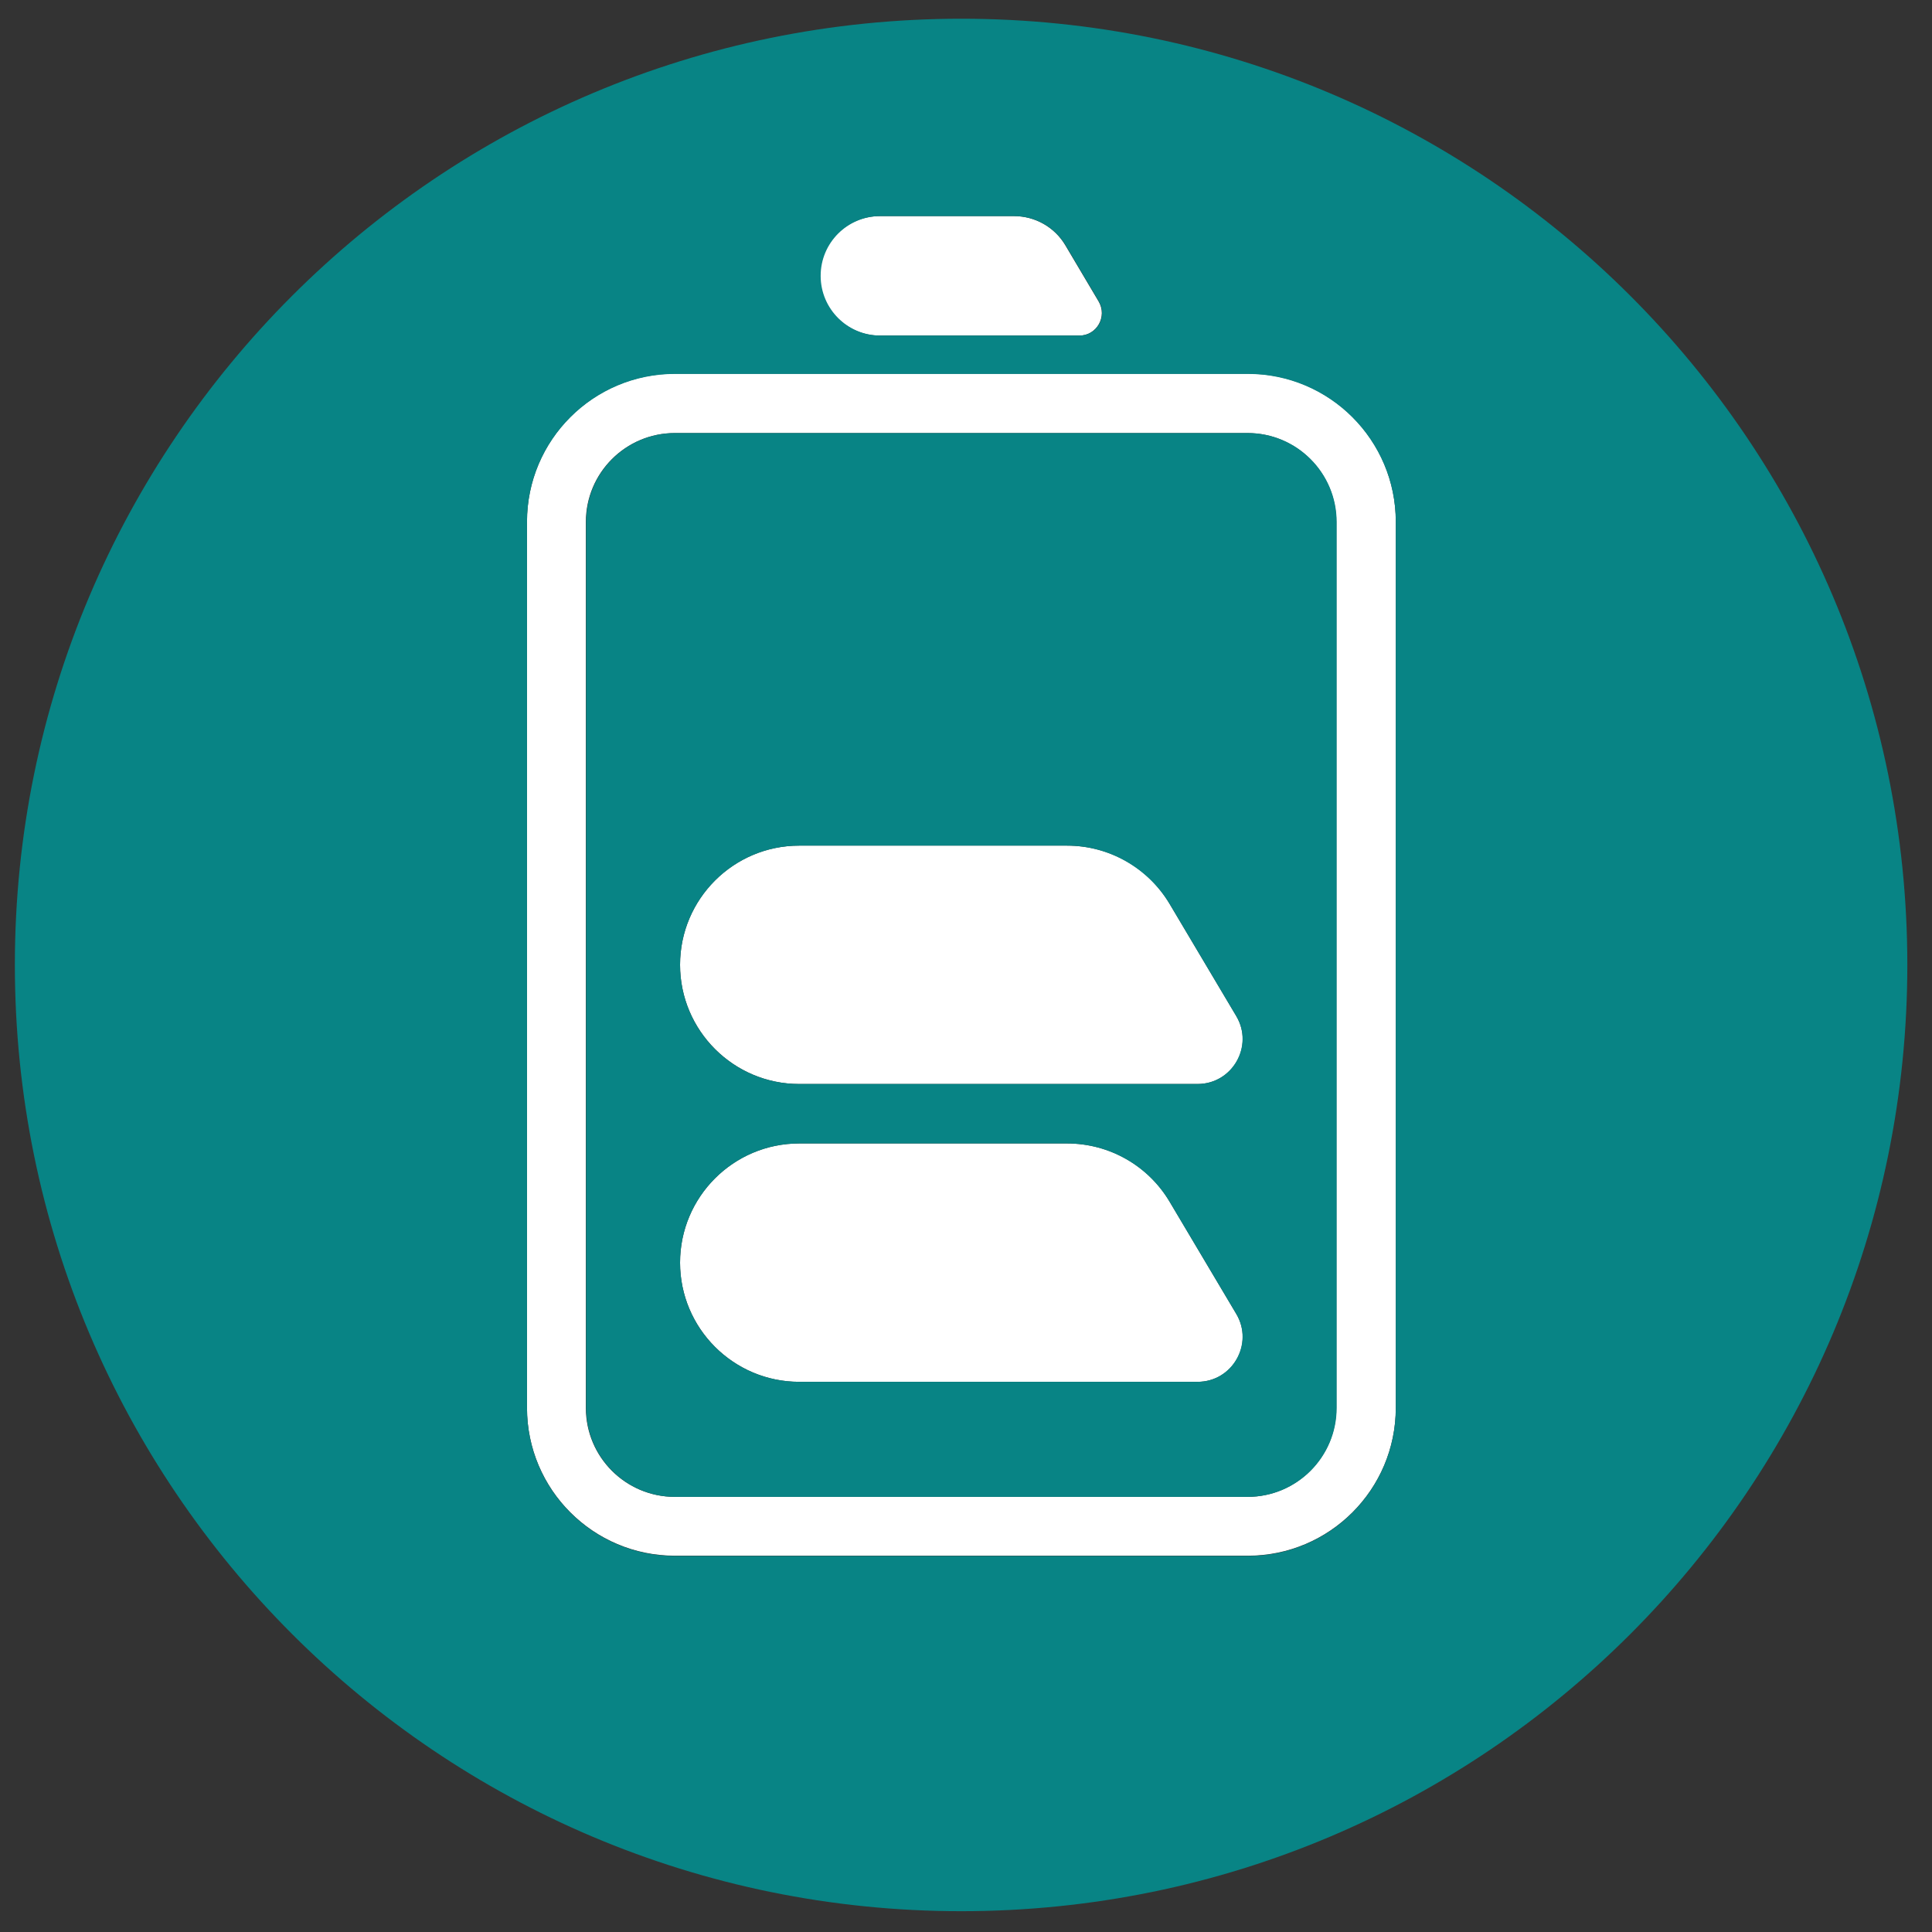
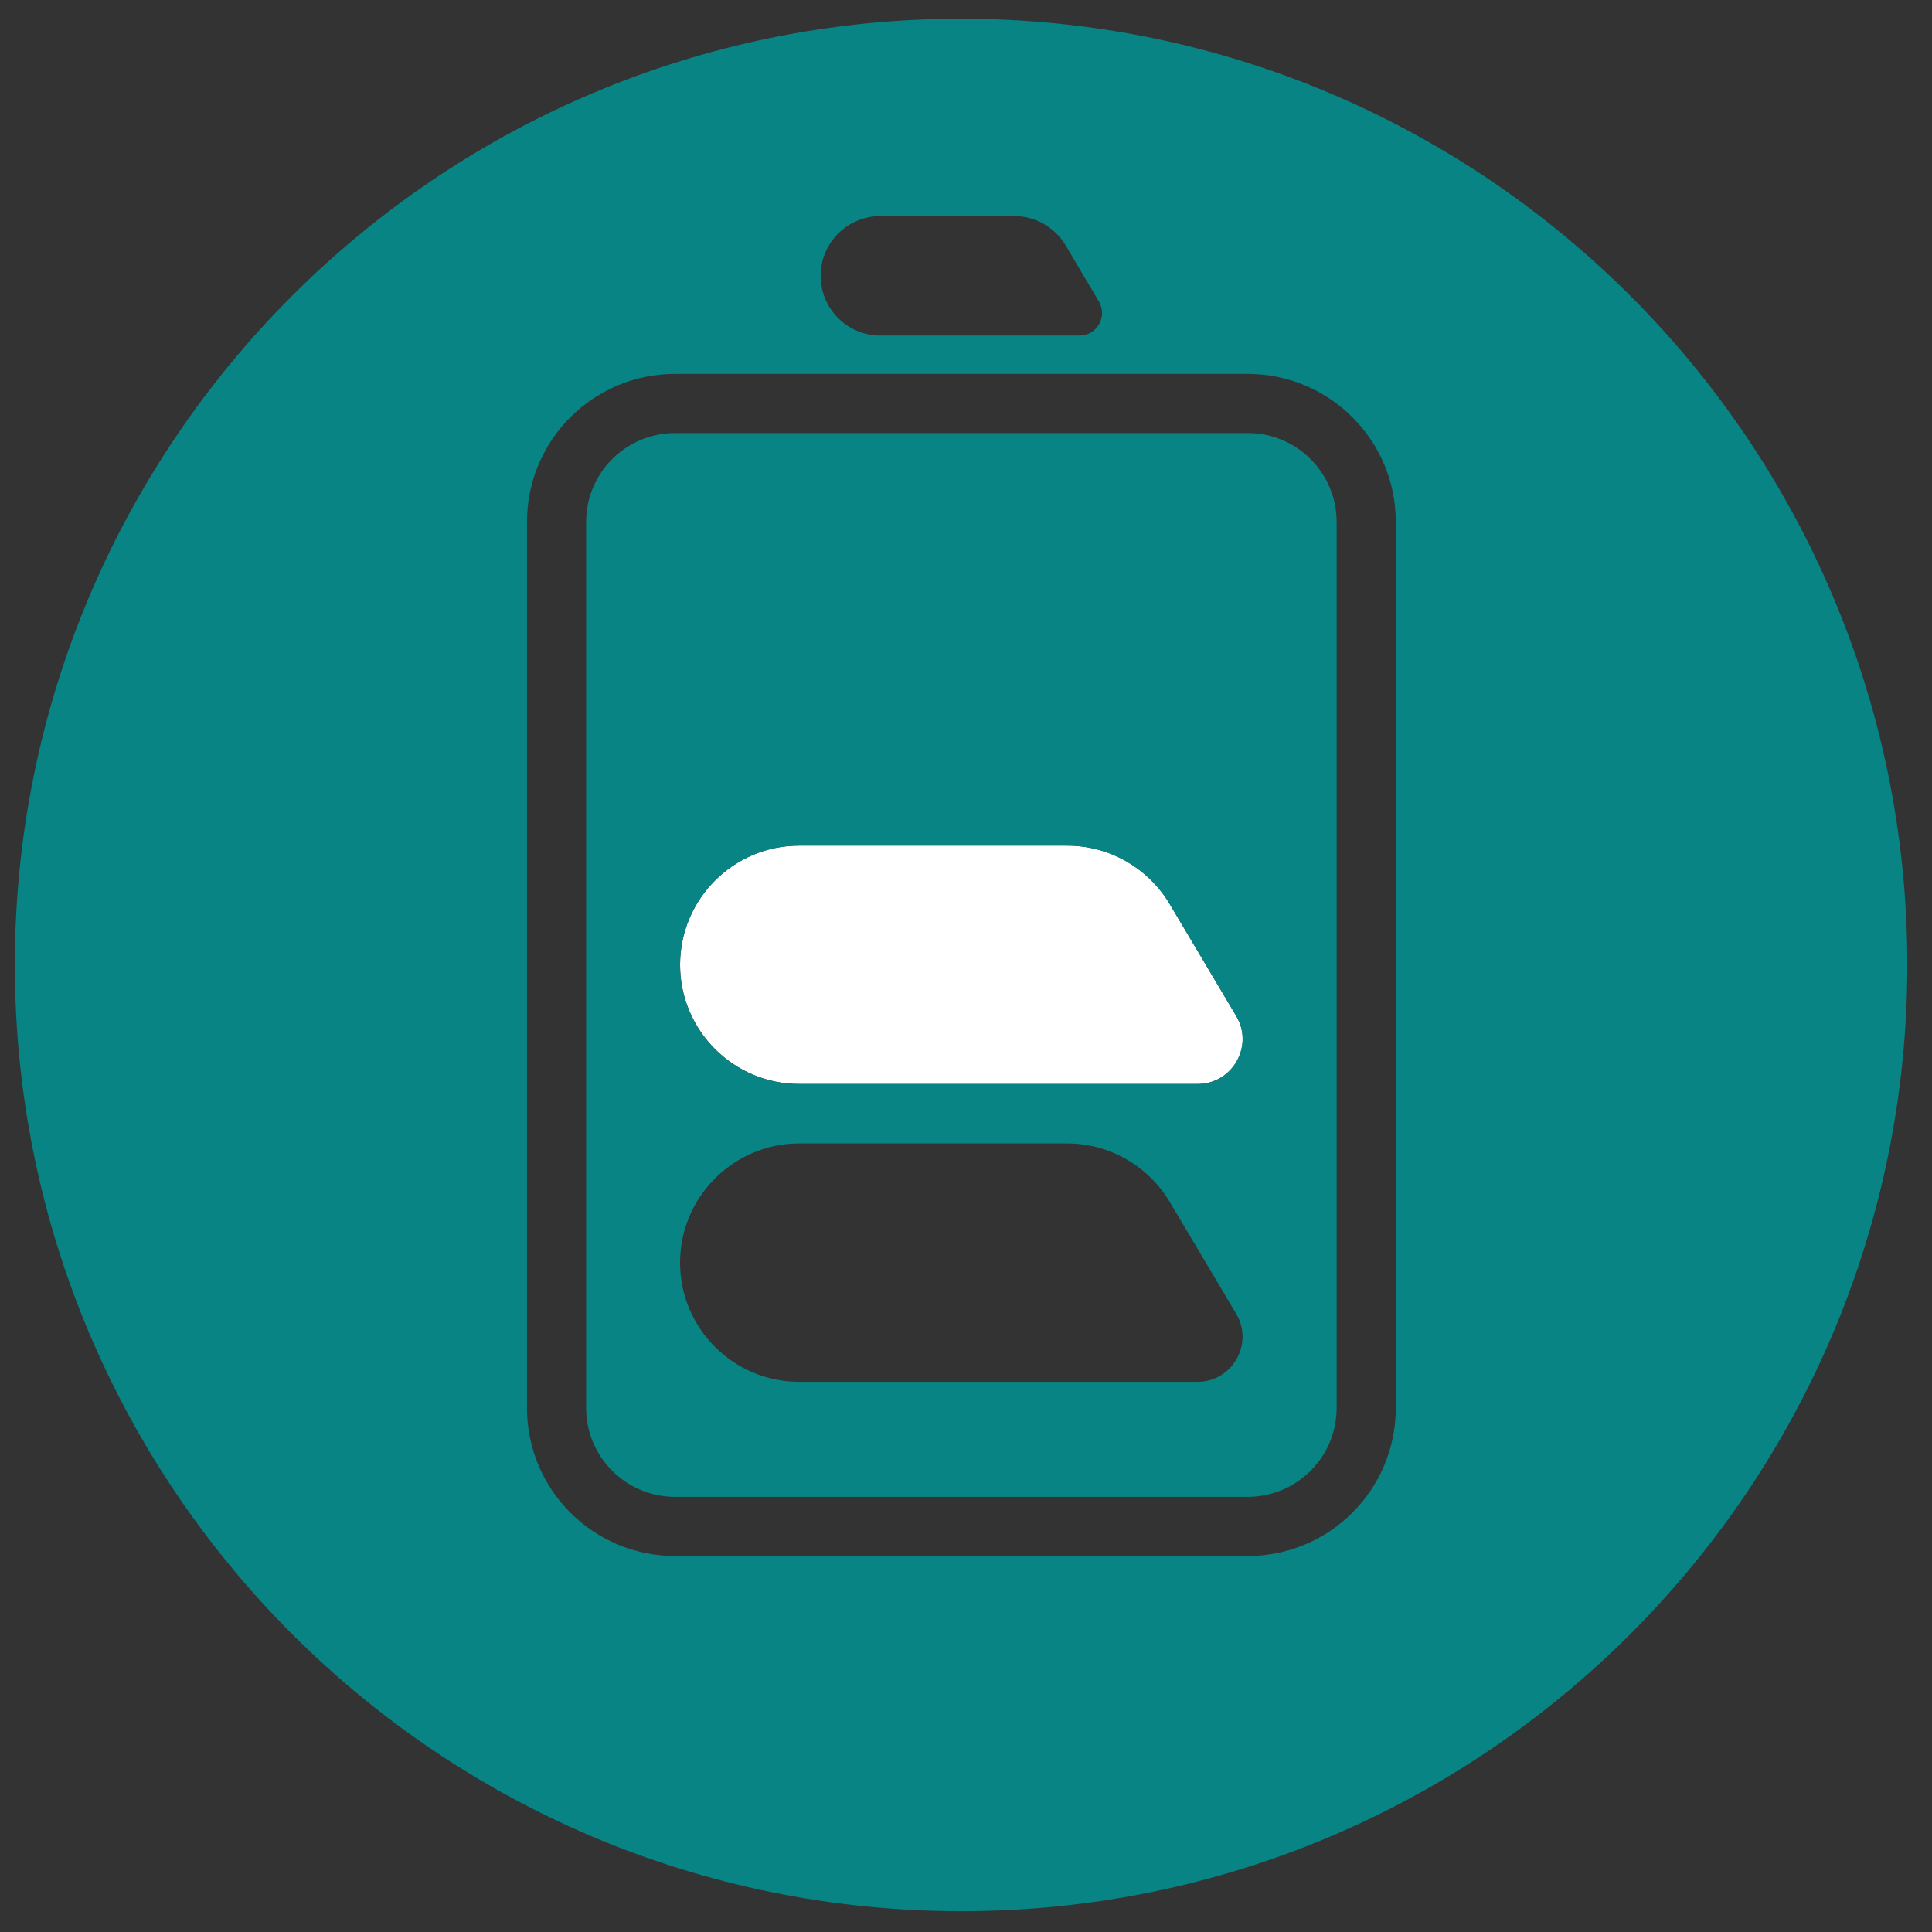
<svg xmlns="http://www.w3.org/2000/svg" width="65" height="65" viewBox="0 0 65 65" fill="none">
  <rect x="0" y="0" width="65" height="65" fill="#333333" stroke="none" />
  <path d="M39.35 30.41C38.63 29.19 37.32 28.45 35.9 28.45H26.89C24.67 28.45 22.88 30.25 22.88 32.46C22.88 34.67 24.68 36.47 26.89 36.47H40.29C41.47 36.47 42.2 35.19 41.59 34.18L39.35 30.41Z" fill="white" />
-   <path d="M39.35 40.43C38.63 39.21 37.32 38.47 35.9 38.47H26.89C24.67 38.47 22.88 40.27 22.88 42.48C22.88 44.69 24.68 46.49 26.89 46.49H40.29C41.47 46.49 42.2 45.21 41.59 44.2L39.35 40.43Z" fill="white" />
-   <path d="M41.98 12.57H22.71C19.96 12.57 17.73 14.8 17.73 17.55V47.36C17.73 50.11 19.96 52.34 22.71 52.34H41.98C44.73 52.34 46.96 50.11 46.96 47.36V17.55C46.96 14.8 44.73 12.57 41.98 12.57ZM44.96 47.37C44.96 49.02 43.62 50.36 41.97 50.36H22.7C21.05 50.36 19.71 49.02 19.71 47.37V17.56C19.71 15.91 21.05 14.57 22.7 14.57H41.97C43.62 14.57 44.96 15.91 44.96 17.56V47.37Z" fill="white" />
-   <path d="M29.61 11.29H36.31C36.9 11.29 37.26 10.65 36.96 10.14L35.84 8.25C35.48 7.64 34.82 7.27 34.11 7.27H29.6C28.49 7.27 27.59 8.17 27.59 9.28C27.59 10.39 28.49 11.29 29.6 11.29H29.61Z" fill="white" />
  <path d="M32.34 0.63C14.76 0.63 0.5 14.88 0.5 32.46C0.5 50.04 14.75 64.3 32.34 64.3C49.93 64.3 64.17 50.05 64.17 32.46C64.17 14.87 49.92 0.63 32.34 0.63ZM46.96 47.37C46.96 50.12 44.73 52.35 41.98 52.35H22.71C19.96 52.35 17.73 50.12 17.73 47.37V17.56C17.73 14.81 19.96 12.58 22.71 12.58H41.98C44.73 12.58 46.96 14.81 46.96 17.56V47.37ZM29.61 7.27H34.12C34.83 7.27 35.48 7.64 35.85 8.25L36.97 10.14C37.27 10.65 36.91 11.29 36.32 11.29H29.62C28.51 11.29 27.61 10.39 27.61 9.28C27.61 8.17 28.51 7.27 29.62 7.27H29.61Z" fill="#088485" />
  <path d="M41.98 14.57H22.71C21.06 14.57 19.72 15.91 19.72 17.56V47.37C19.72 49.02 21.06 50.36 22.71 50.36H41.98C43.63 50.36 44.97 49.02 44.97 47.37V17.56C44.97 15.91 43.63 14.57 41.98 14.57ZM40.29 46.49H26.89C24.67 46.49 22.88 44.69 22.88 42.48C22.88 40.27 24.68 38.47 26.89 38.47H35.9C37.31 38.47 38.62 39.21 39.35 40.43L41.59 44.2C42.19 45.21 41.46 46.49 40.29 46.49ZM40.29 36.47H26.89C24.67 36.47 22.88 34.67 22.88 32.46C22.88 30.25 24.68 28.45 26.89 28.45H35.9C37.31 28.45 38.62 29.2 39.35 30.41L41.59 34.18C42.19 35.19 41.46 36.47 40.29 36.47Z" fill="#088485" />
</svg>